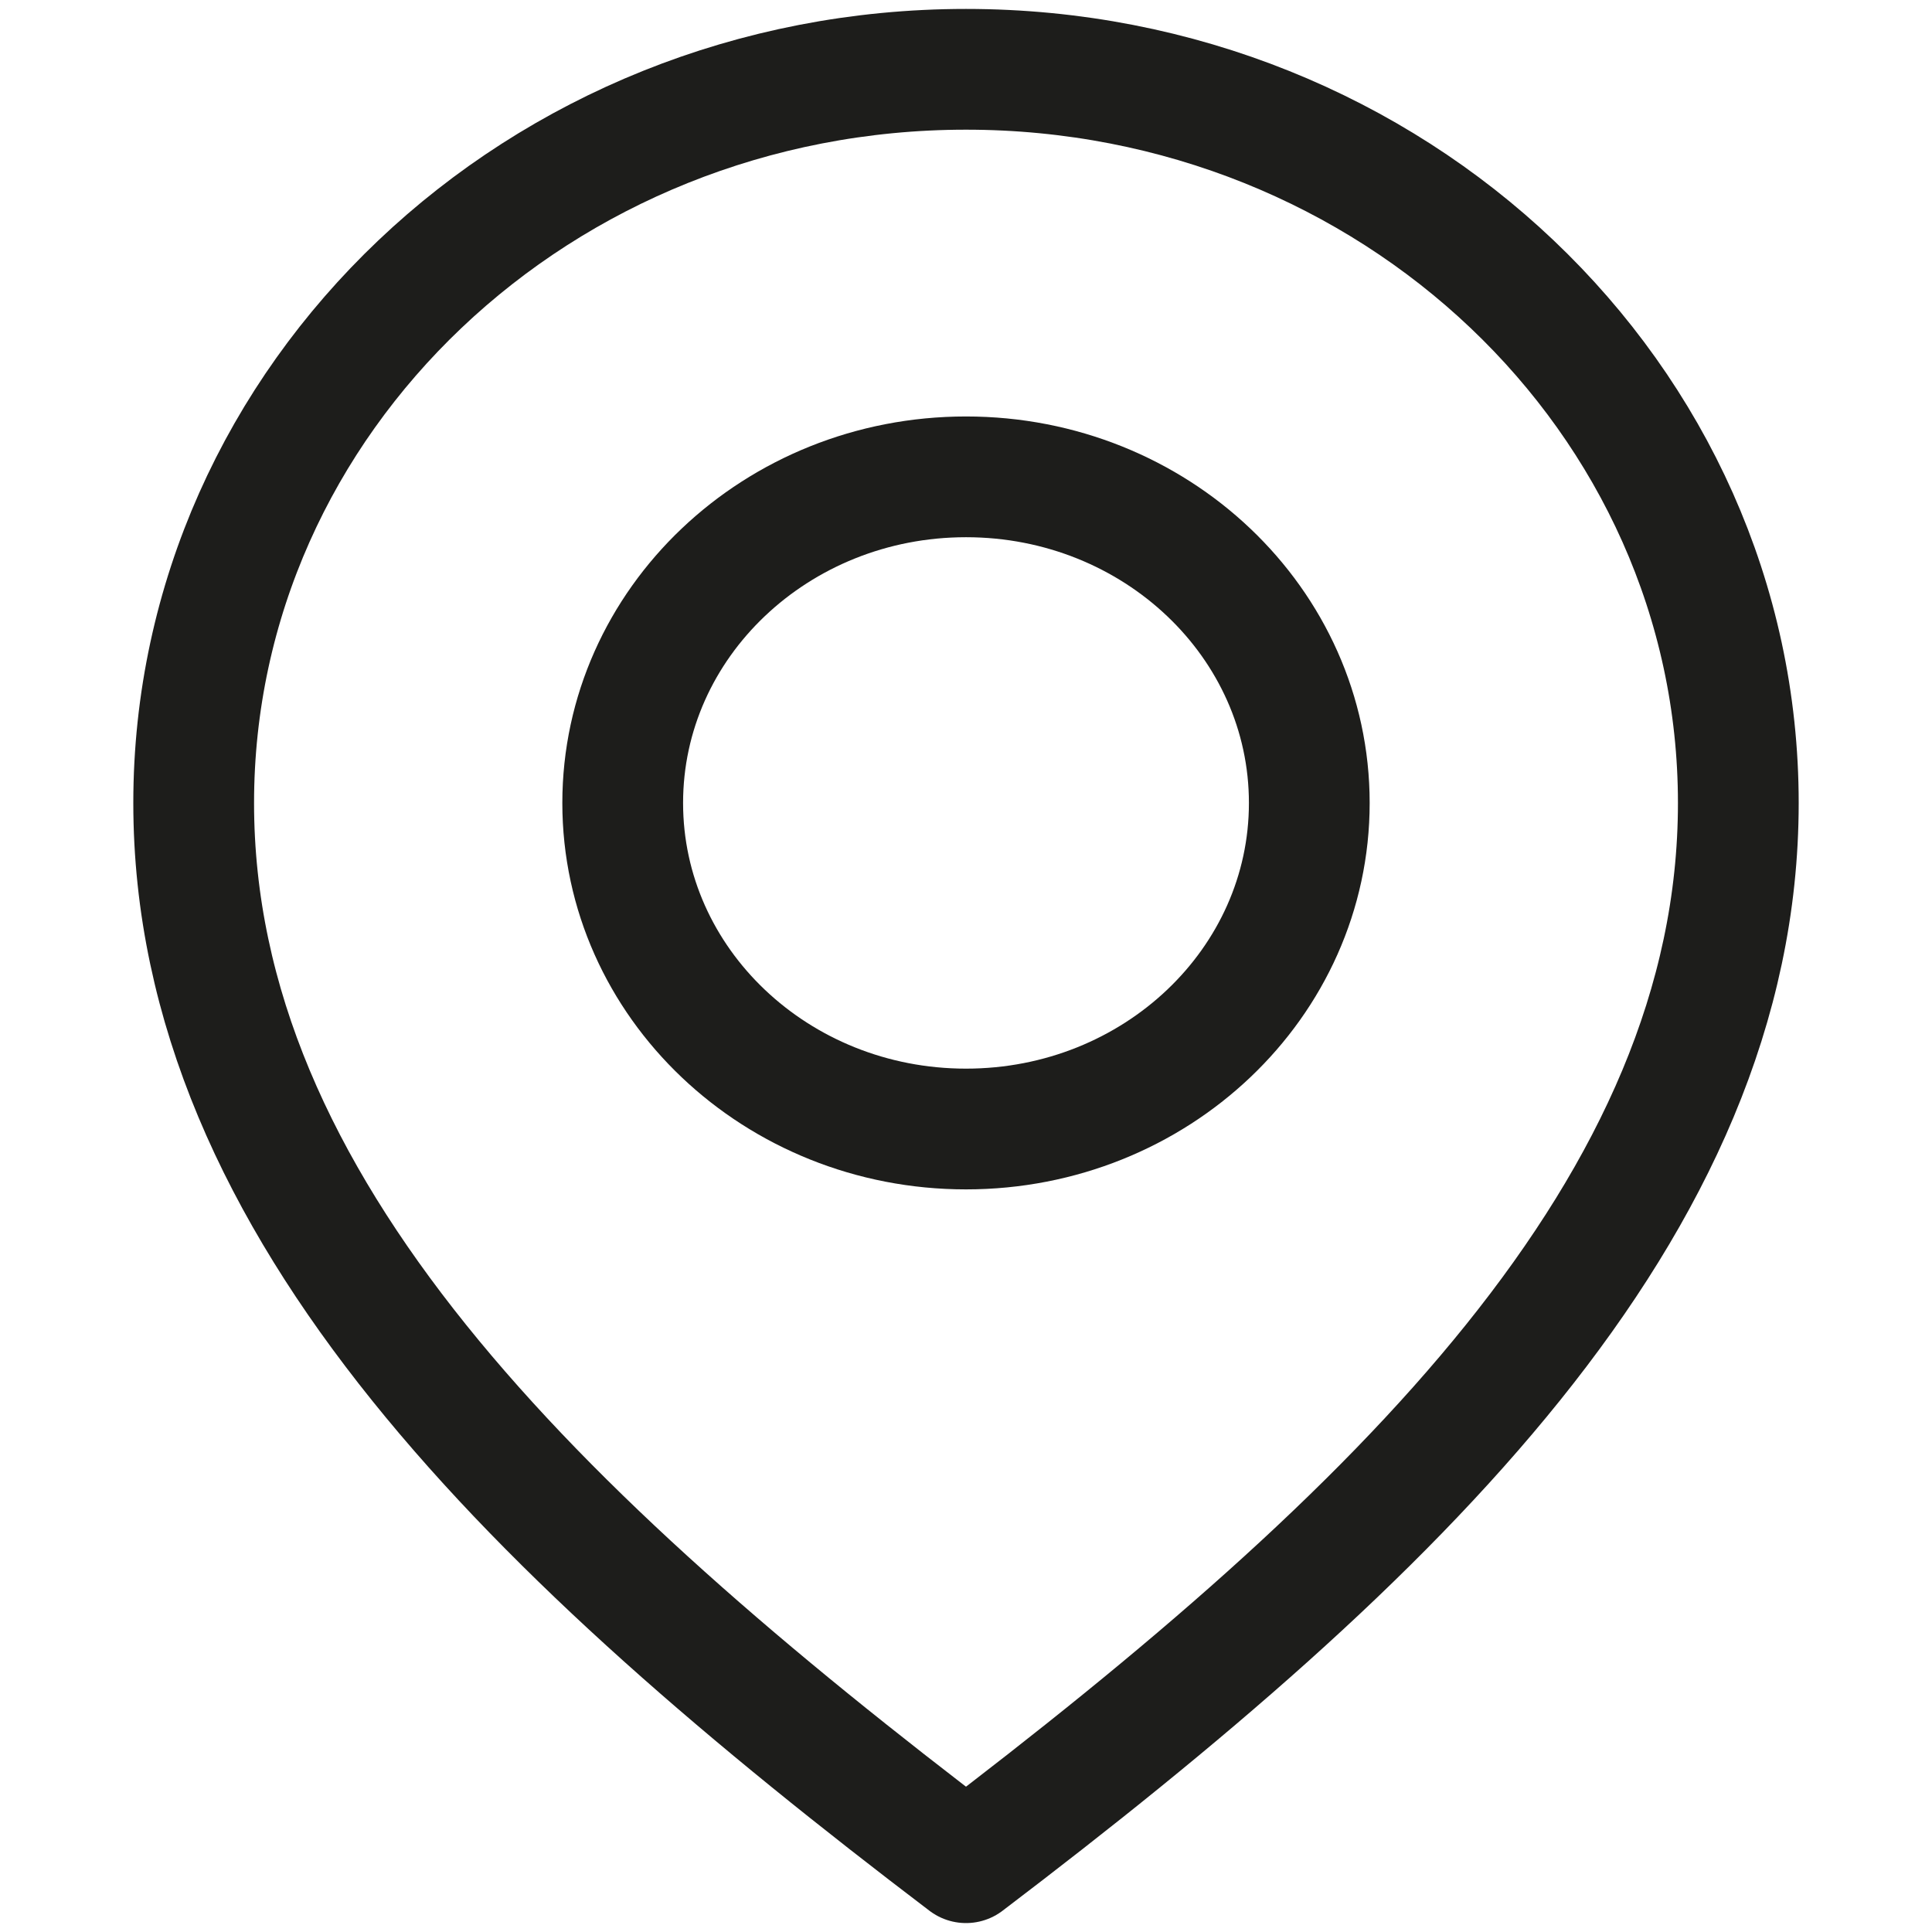
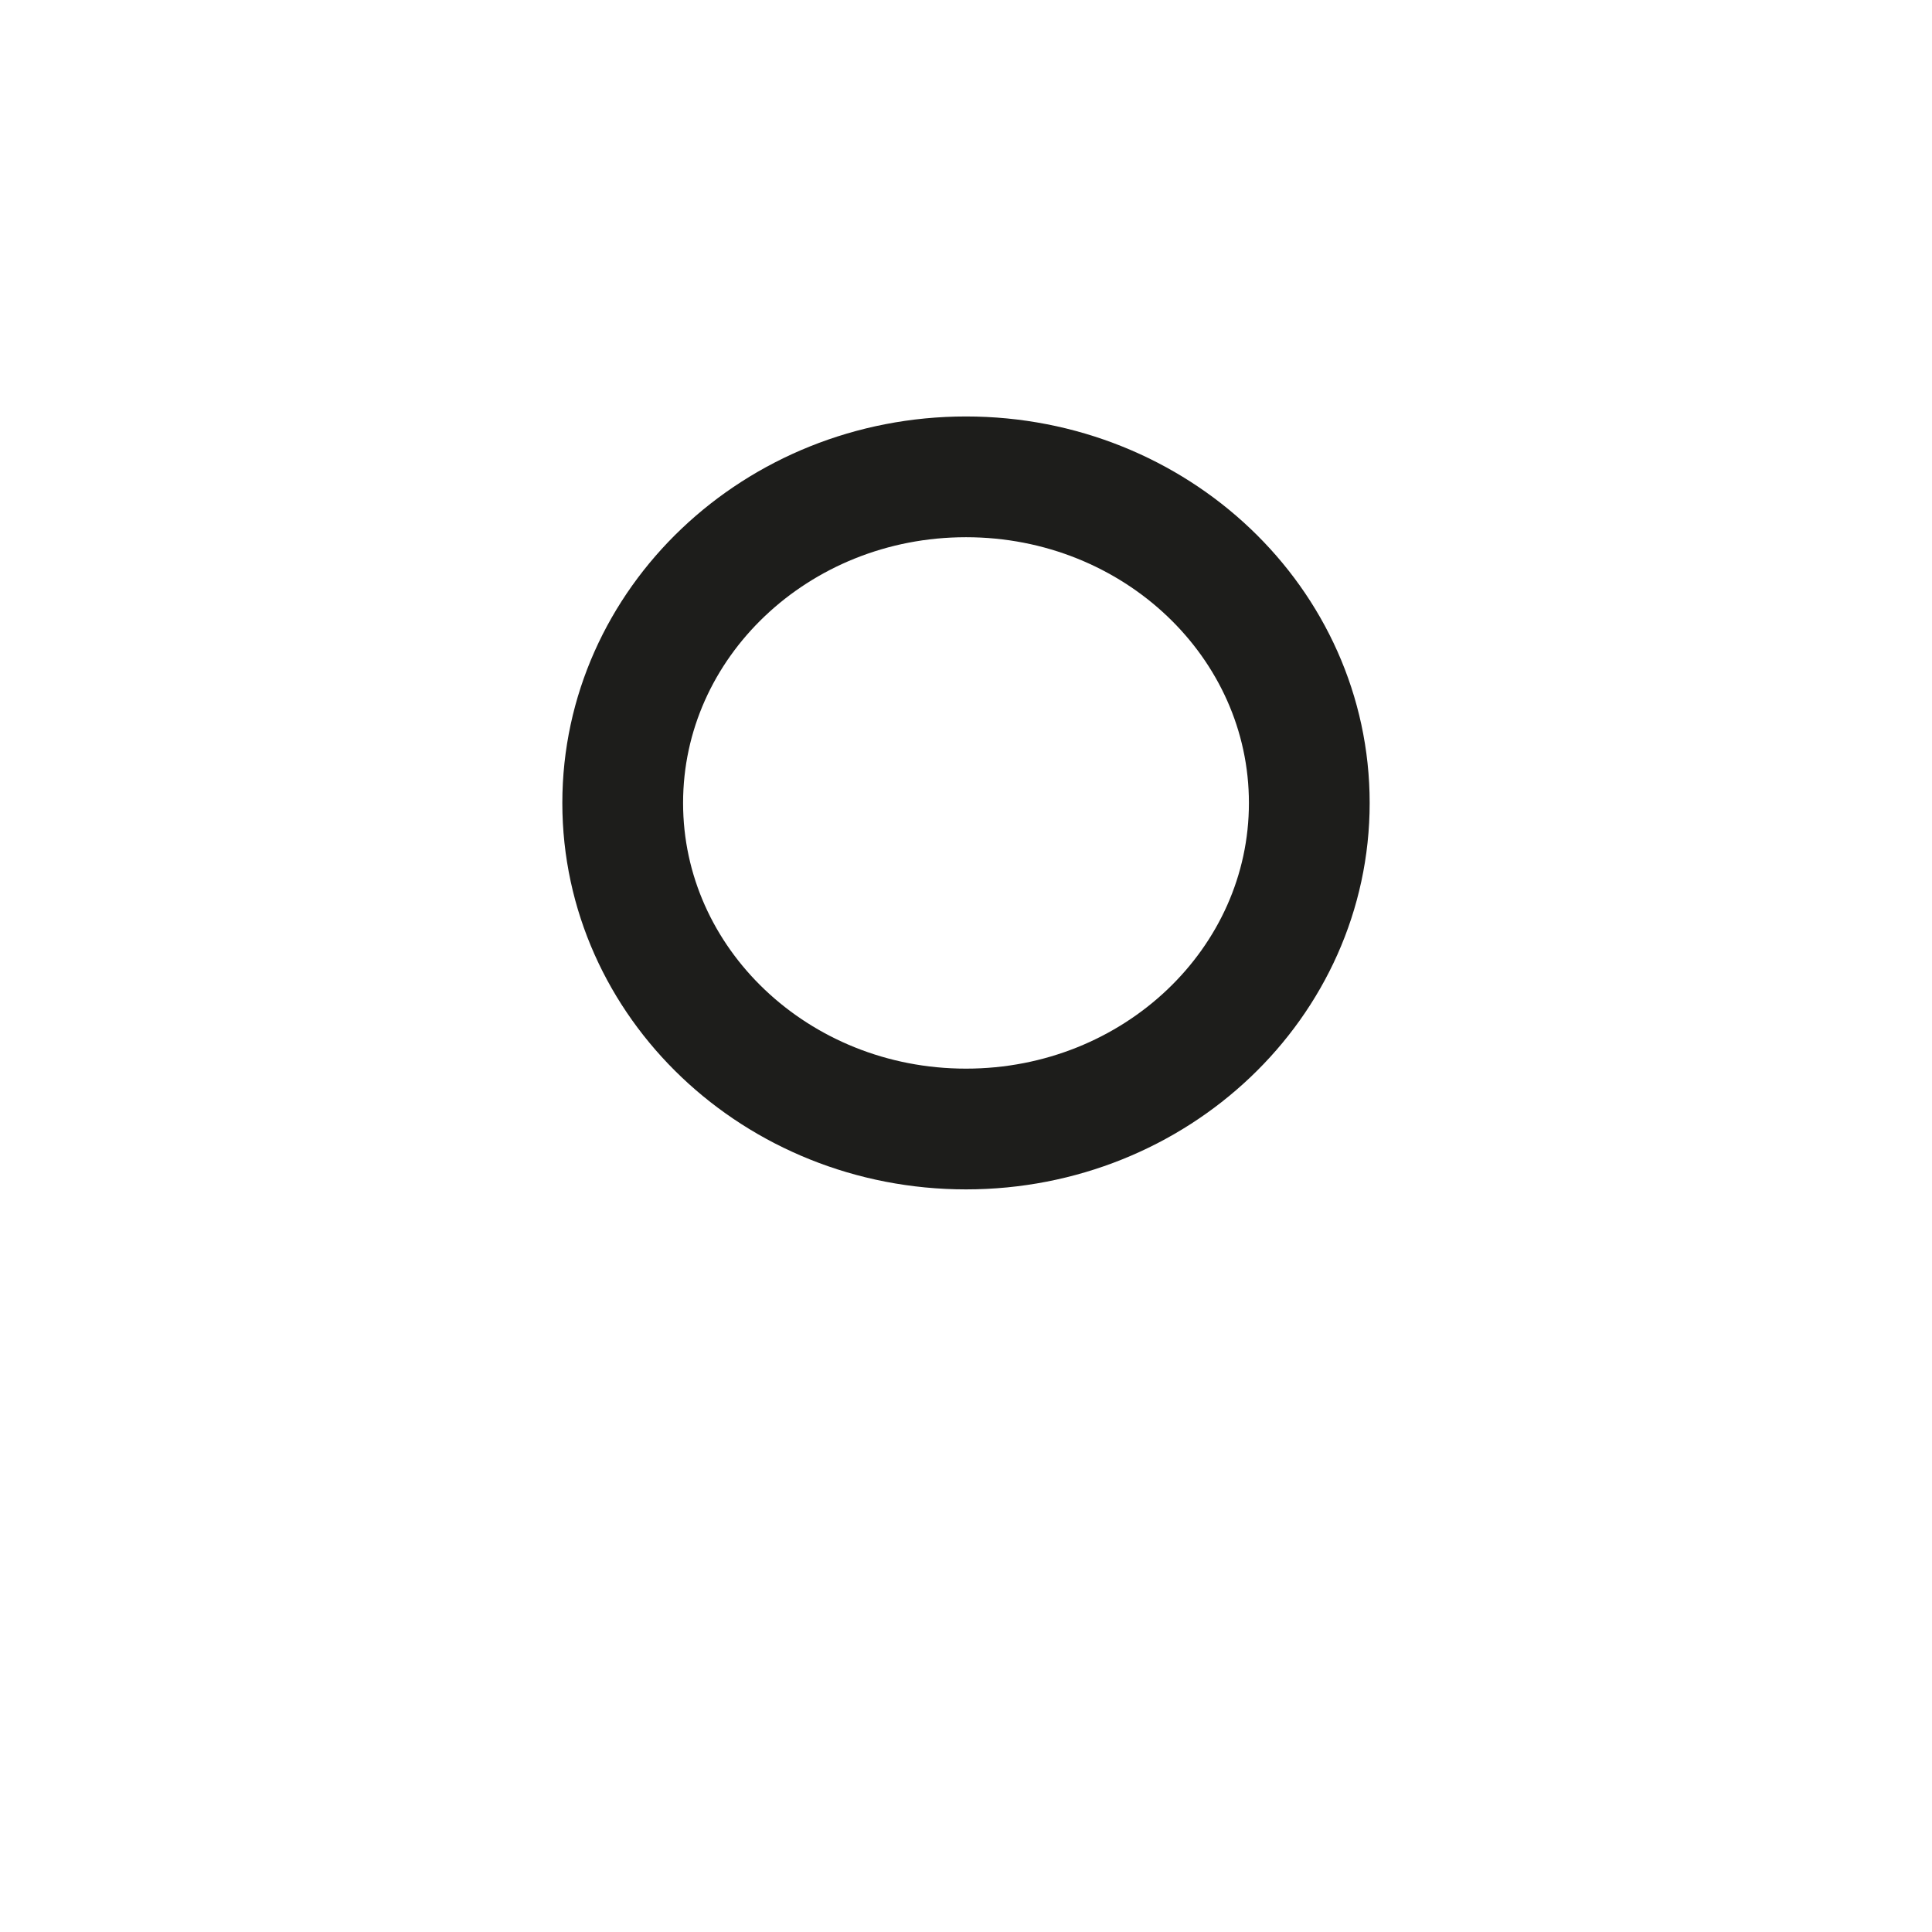
<svg xmlns="http://www.w3.org/2000/svg" width="16" height="16" viewBox="0 0 16 16" fill="none">
  <g clip-path="url(#clip0_124_707)">
-     <path d="M8 15.426C4.447 12.726 1.604 10.005 1.604 6.65C1.604 3.294 4.468 0.574 8 0.574C11.532 0.574 14.396 3.294 14.396 6.65C14.396 10.005 11.553 12.726 8 15.426Z" stroke="#1D1D1B" stroke-linecap="round" stroke-linejoin="round" />
    <path d="M8 9.35C9.57 9.35 10.843 8.141 10.843 6.65C10.843 5.158 9.57 3.949 8 3.949C6.43 3.949 5.157 5.158 5.157 6.65C5.157 8.141 6.43 9.35 8 9.35Z" stroke="#1D1D1B" stroke-linecap="round" stroke-linejoin="round" />
  </g>
  <defs>
    <clipPath id="clip0_124_707">
      <rect width="14" height="16" fill="white" transform="translate(1)" />
    </clipPath>
  </defs>
</svg>